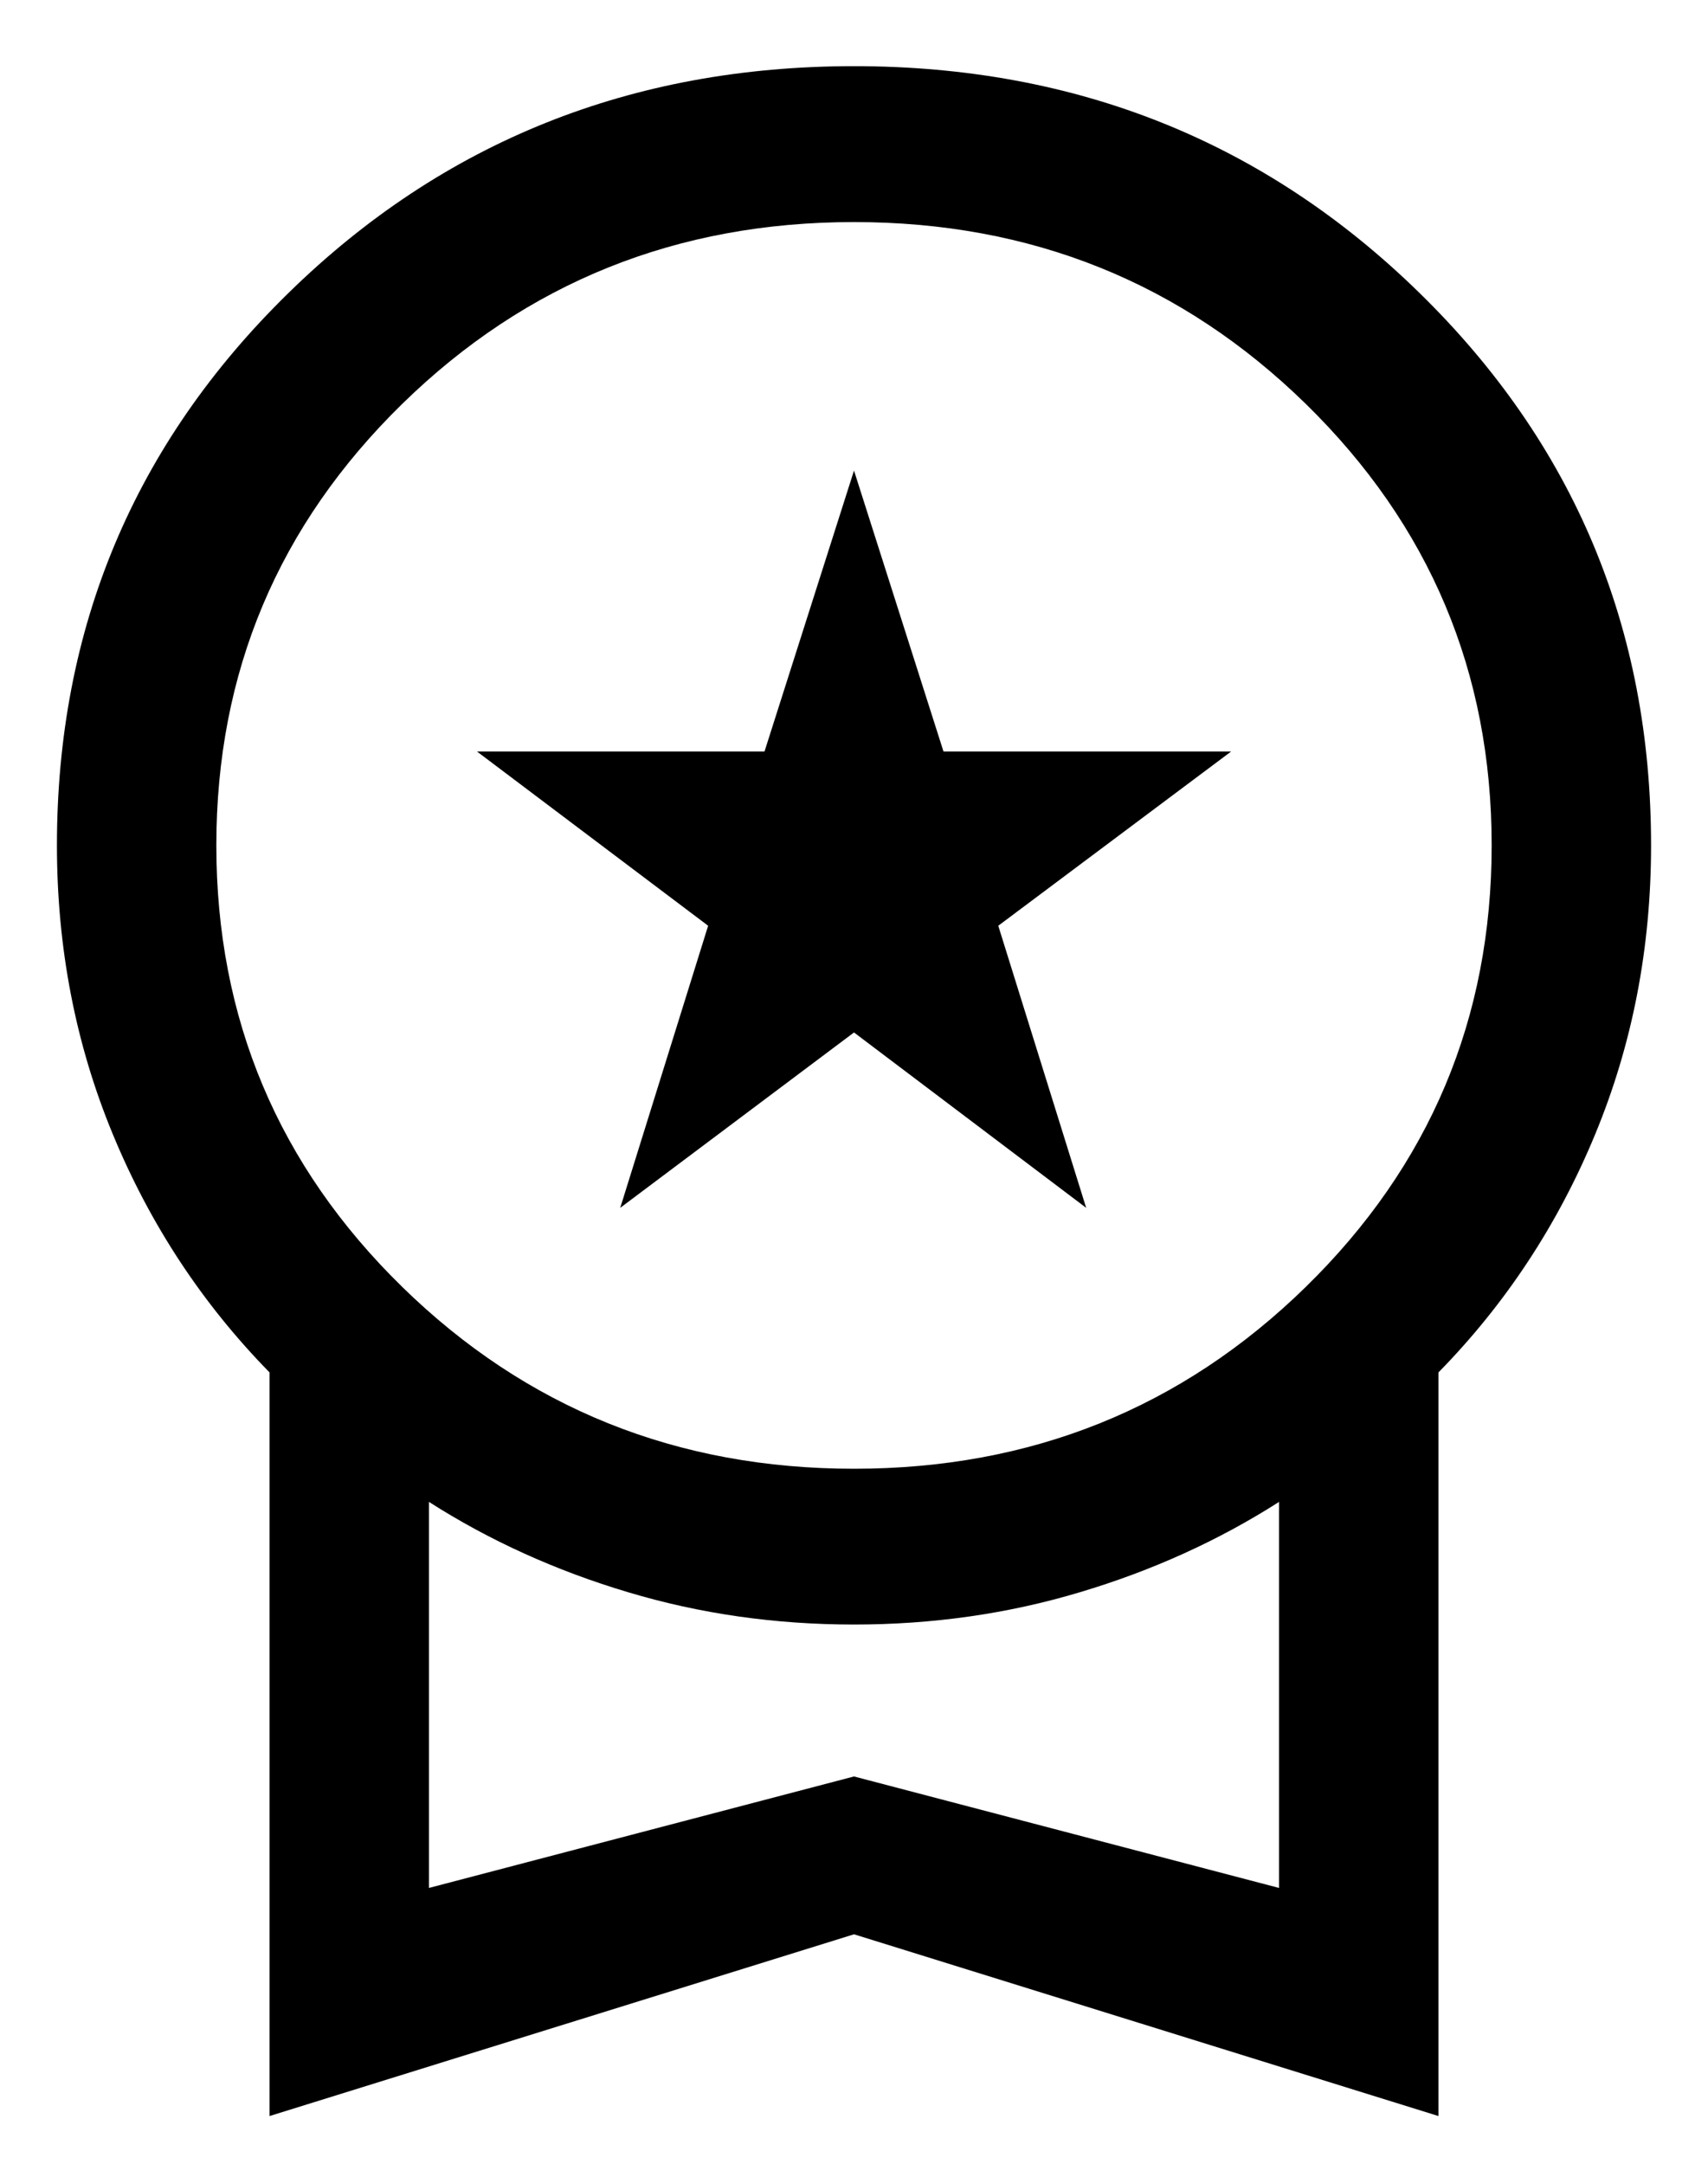
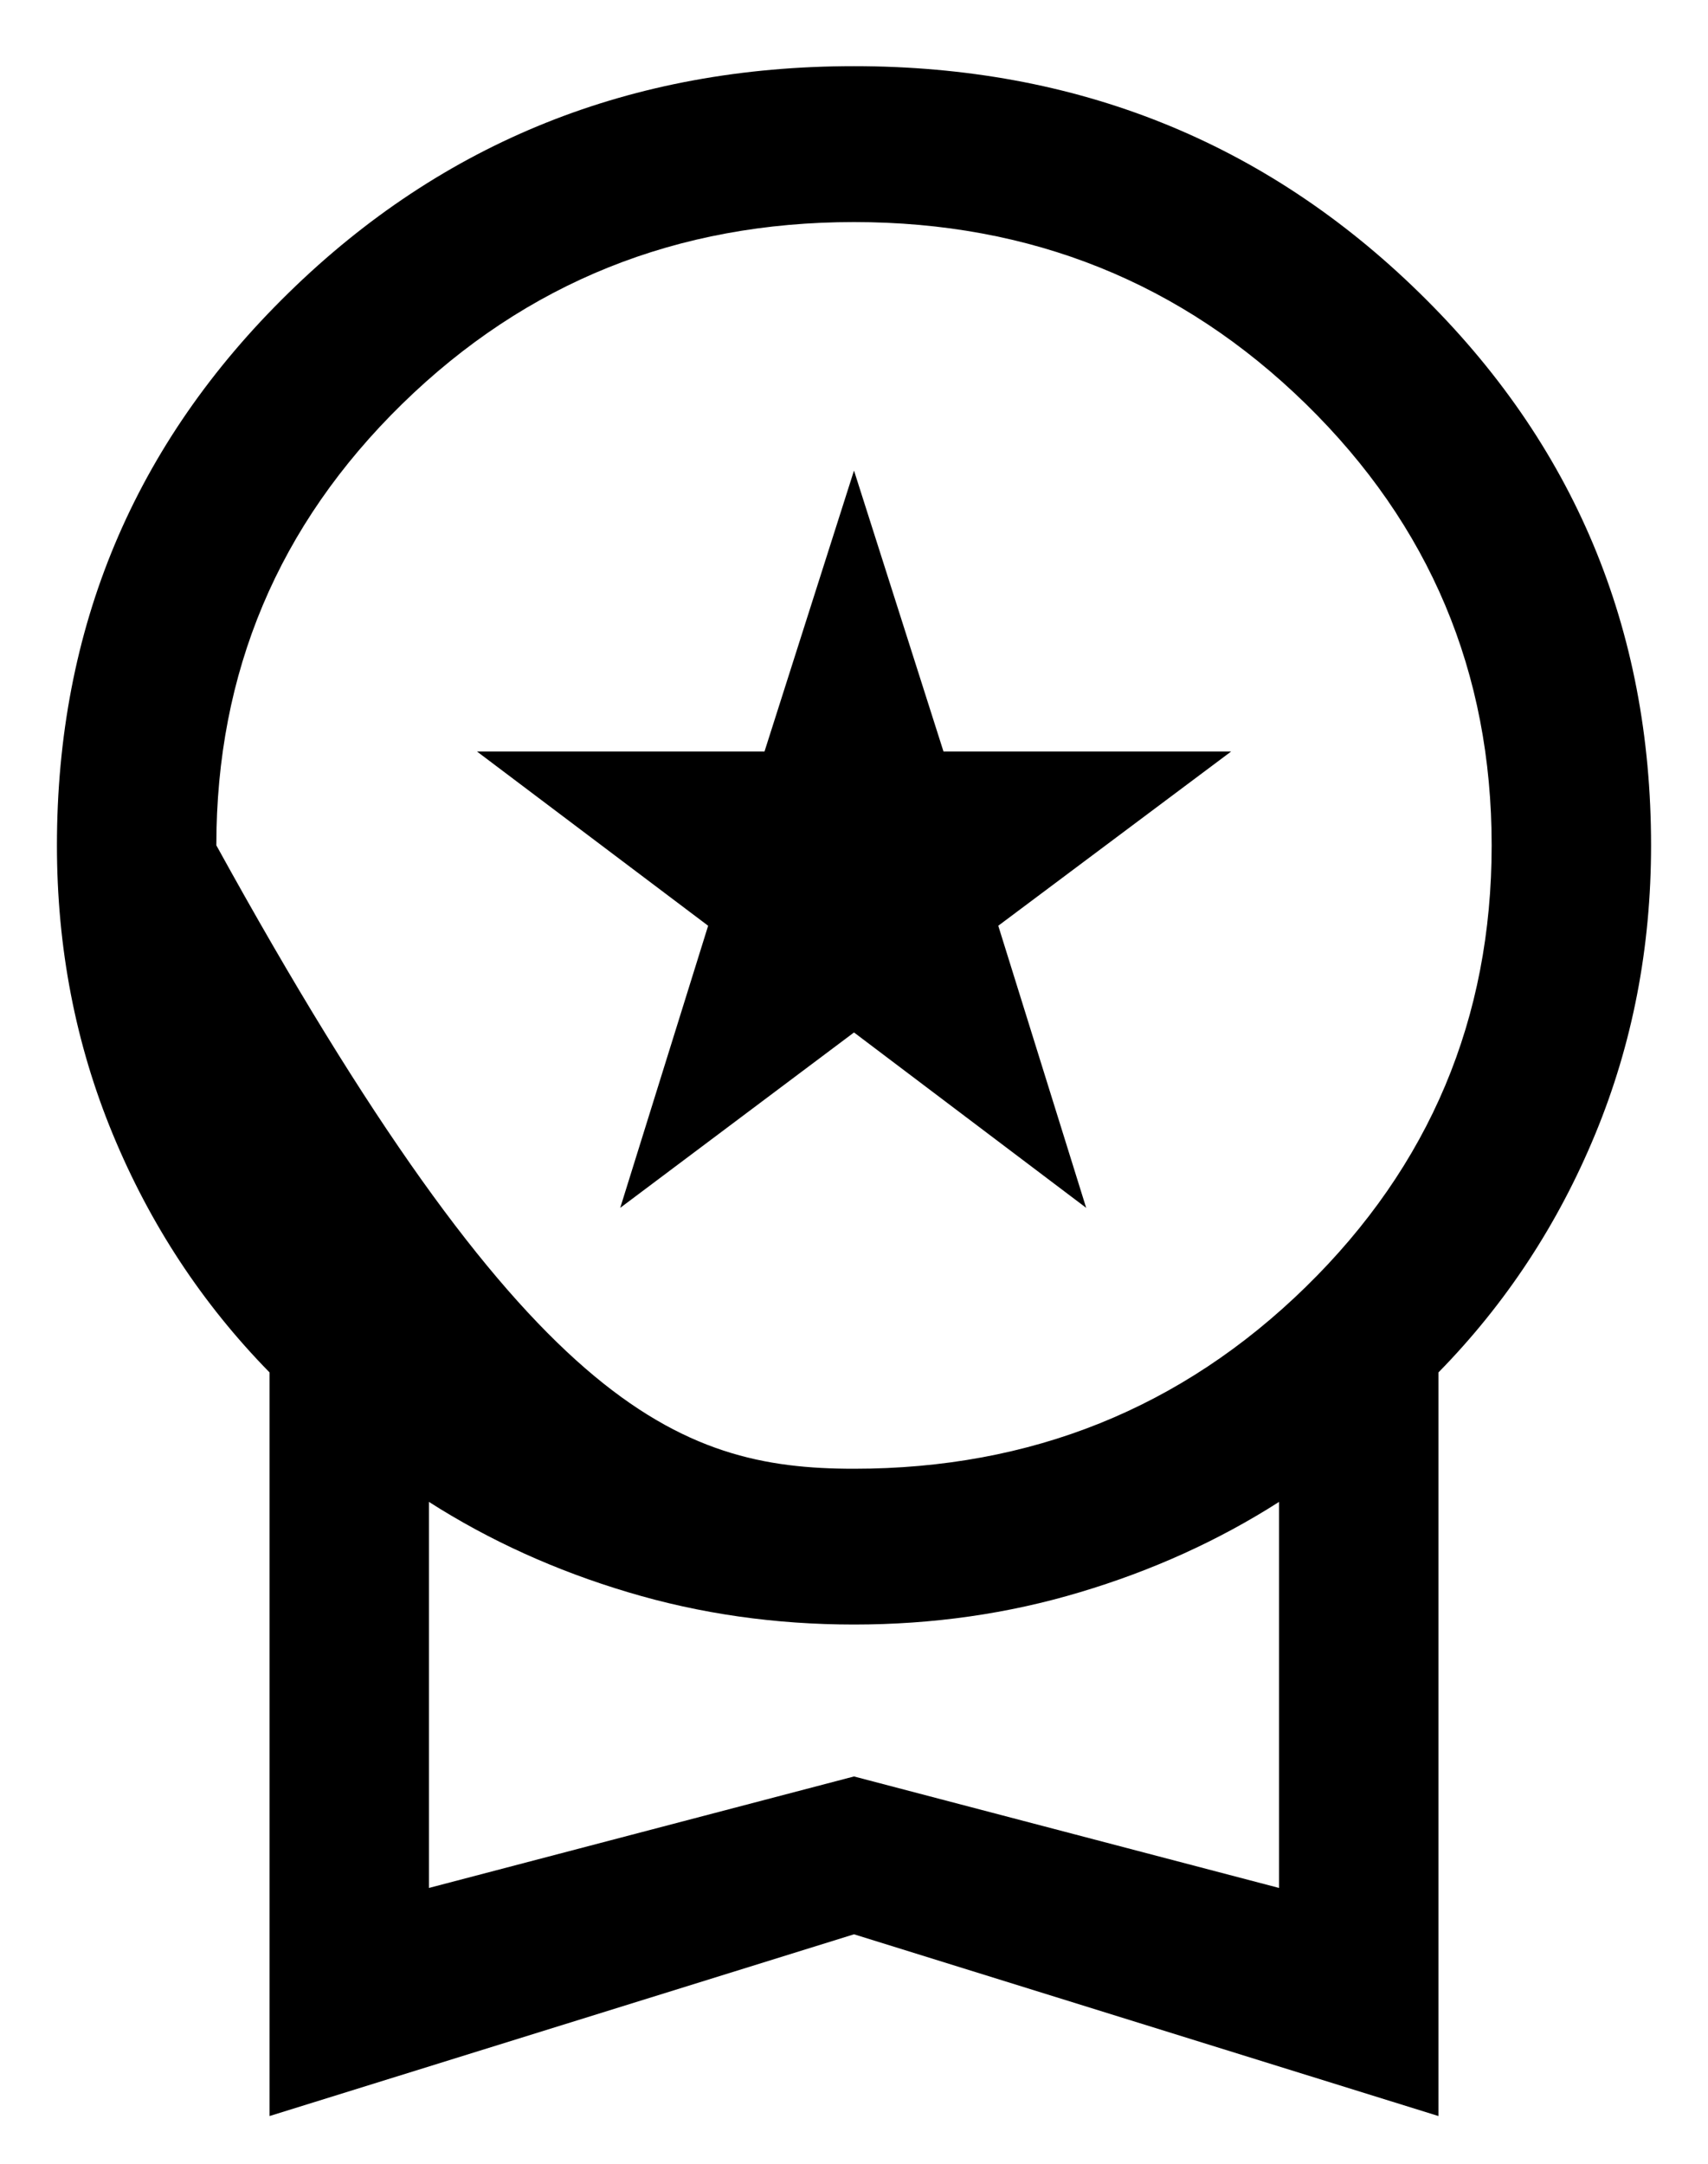
<svg xmlns="http://www.w3.org/2000/svg" width="15" height="19" viewBox="0 0 15 19" fill="none">
-   <path d="M5.447 10.606L6.219 8.129L4.189 6.599H6.714L7.5 4.132L8.286 6.599H10.812L8.767 8.129L9.539 10.606L7.5 9.066L5.447 10.606ZM2.367 18.581V12.051C1.776 11.448 1.317 10.75 0.99 9.958C0.663 9.167 0.5 8.322 0.5 7.423C0.5 5.515 1.178 3.897 2.535 2.571C3.892 1.244 5.547 0.581 7.5 0.581C9.453 0.581 11.108 1.244 12.465 2.571C13.822 3.897 14.5 5.515 14.5 7.423C14.5 8.322 14.337 9.167 14.01 9.958C13.683 10.75 13.224 11.448 12.633 12.051V18.581L7.5 16.985L2.367 18.581ZM7.5 12.897C9.056 12.897 10.378 12.365 11.467 11.301C12.556 10.236 13.1 8.944 13.1 7.423C13.1 5.903 12.556 4.611 11.467 3.546C10.378 2.482 9.056 1.95 7.5 1.95C5.944 1.95 4.622 2.482 3.533 3.546C2.444 4.611 1.9 5.903 1.9 7.423C1.9 8.944 2.444 10.236 3.533 11.301C4.622 12.365 5.944 12.897 7.5 12.897ZM3.767 16.578L7.5 15.599L11.233 16.578V13.188C10.701 13.528 10.118 13.792 9.485 13.981C8.852 14.171 8.19 14.265 7.5 14.265C6.81 14.265 6.148 14.171 5.515 13.981C4.882 13.792 4.299 13.528 3.767 13.188V16.578Z" fill="black" />
+   <path d="M5.447 10.606L6.219 8.129L4.189 6.599H6.714L7.5 4.132L8.286 6.599H10.812L8.767 8.129L9.539 10.606L7.5 9.066L5.447 10.606ZM2.367 18.581V12.051C1.776 11.448 1.317 10.75 0.99 9.958C0.663 9.167 0.5 8.322 0.5 7.423C0.5 5.515 1.178 3.897 2.535 2.571C3.892 1.244 5.547 0.581 7.5 0.581C9.453 0.581 11.108 1.244 12.465 2.571C13.822 3.897 14.5 5.515 14.5 7.423C14.5 8.322 14.337 9.167 14.01 9.958C13.683 10.75 13.224 11.448 12.633 12.051V18.581L7.5 16.985L2.367 18.581ZM7.5 12.897C9.056 12.897 10.378 12.365 11.467 11.301C12.556 10.236 13.1 8.944 13.1 7.423C13.1 5.903 12.556 4.611 11.467 3.546C10.378 2.482 9.056 1.95 7.5 1.95C5.944 1.95 4.622 2.482 3.533 3.546C2.444 4.611 1.9 5.903 1.9 7.423C4.622 12.365 5.944 12.897 7.5 12.897ZM3.767 16.578L7.5 15.599L11.233 16.578V13.188C10.701 13.528 10.118 13.792 9.485 13.981C8.852 14.171 8.19 14.265 7.5 14.265C6.81 14.265 6.148 14.171 5.515 13.981C4.882 13.792 4.299 13.528 3.767 13.188V16.578Z" fill="black" />
</svg>